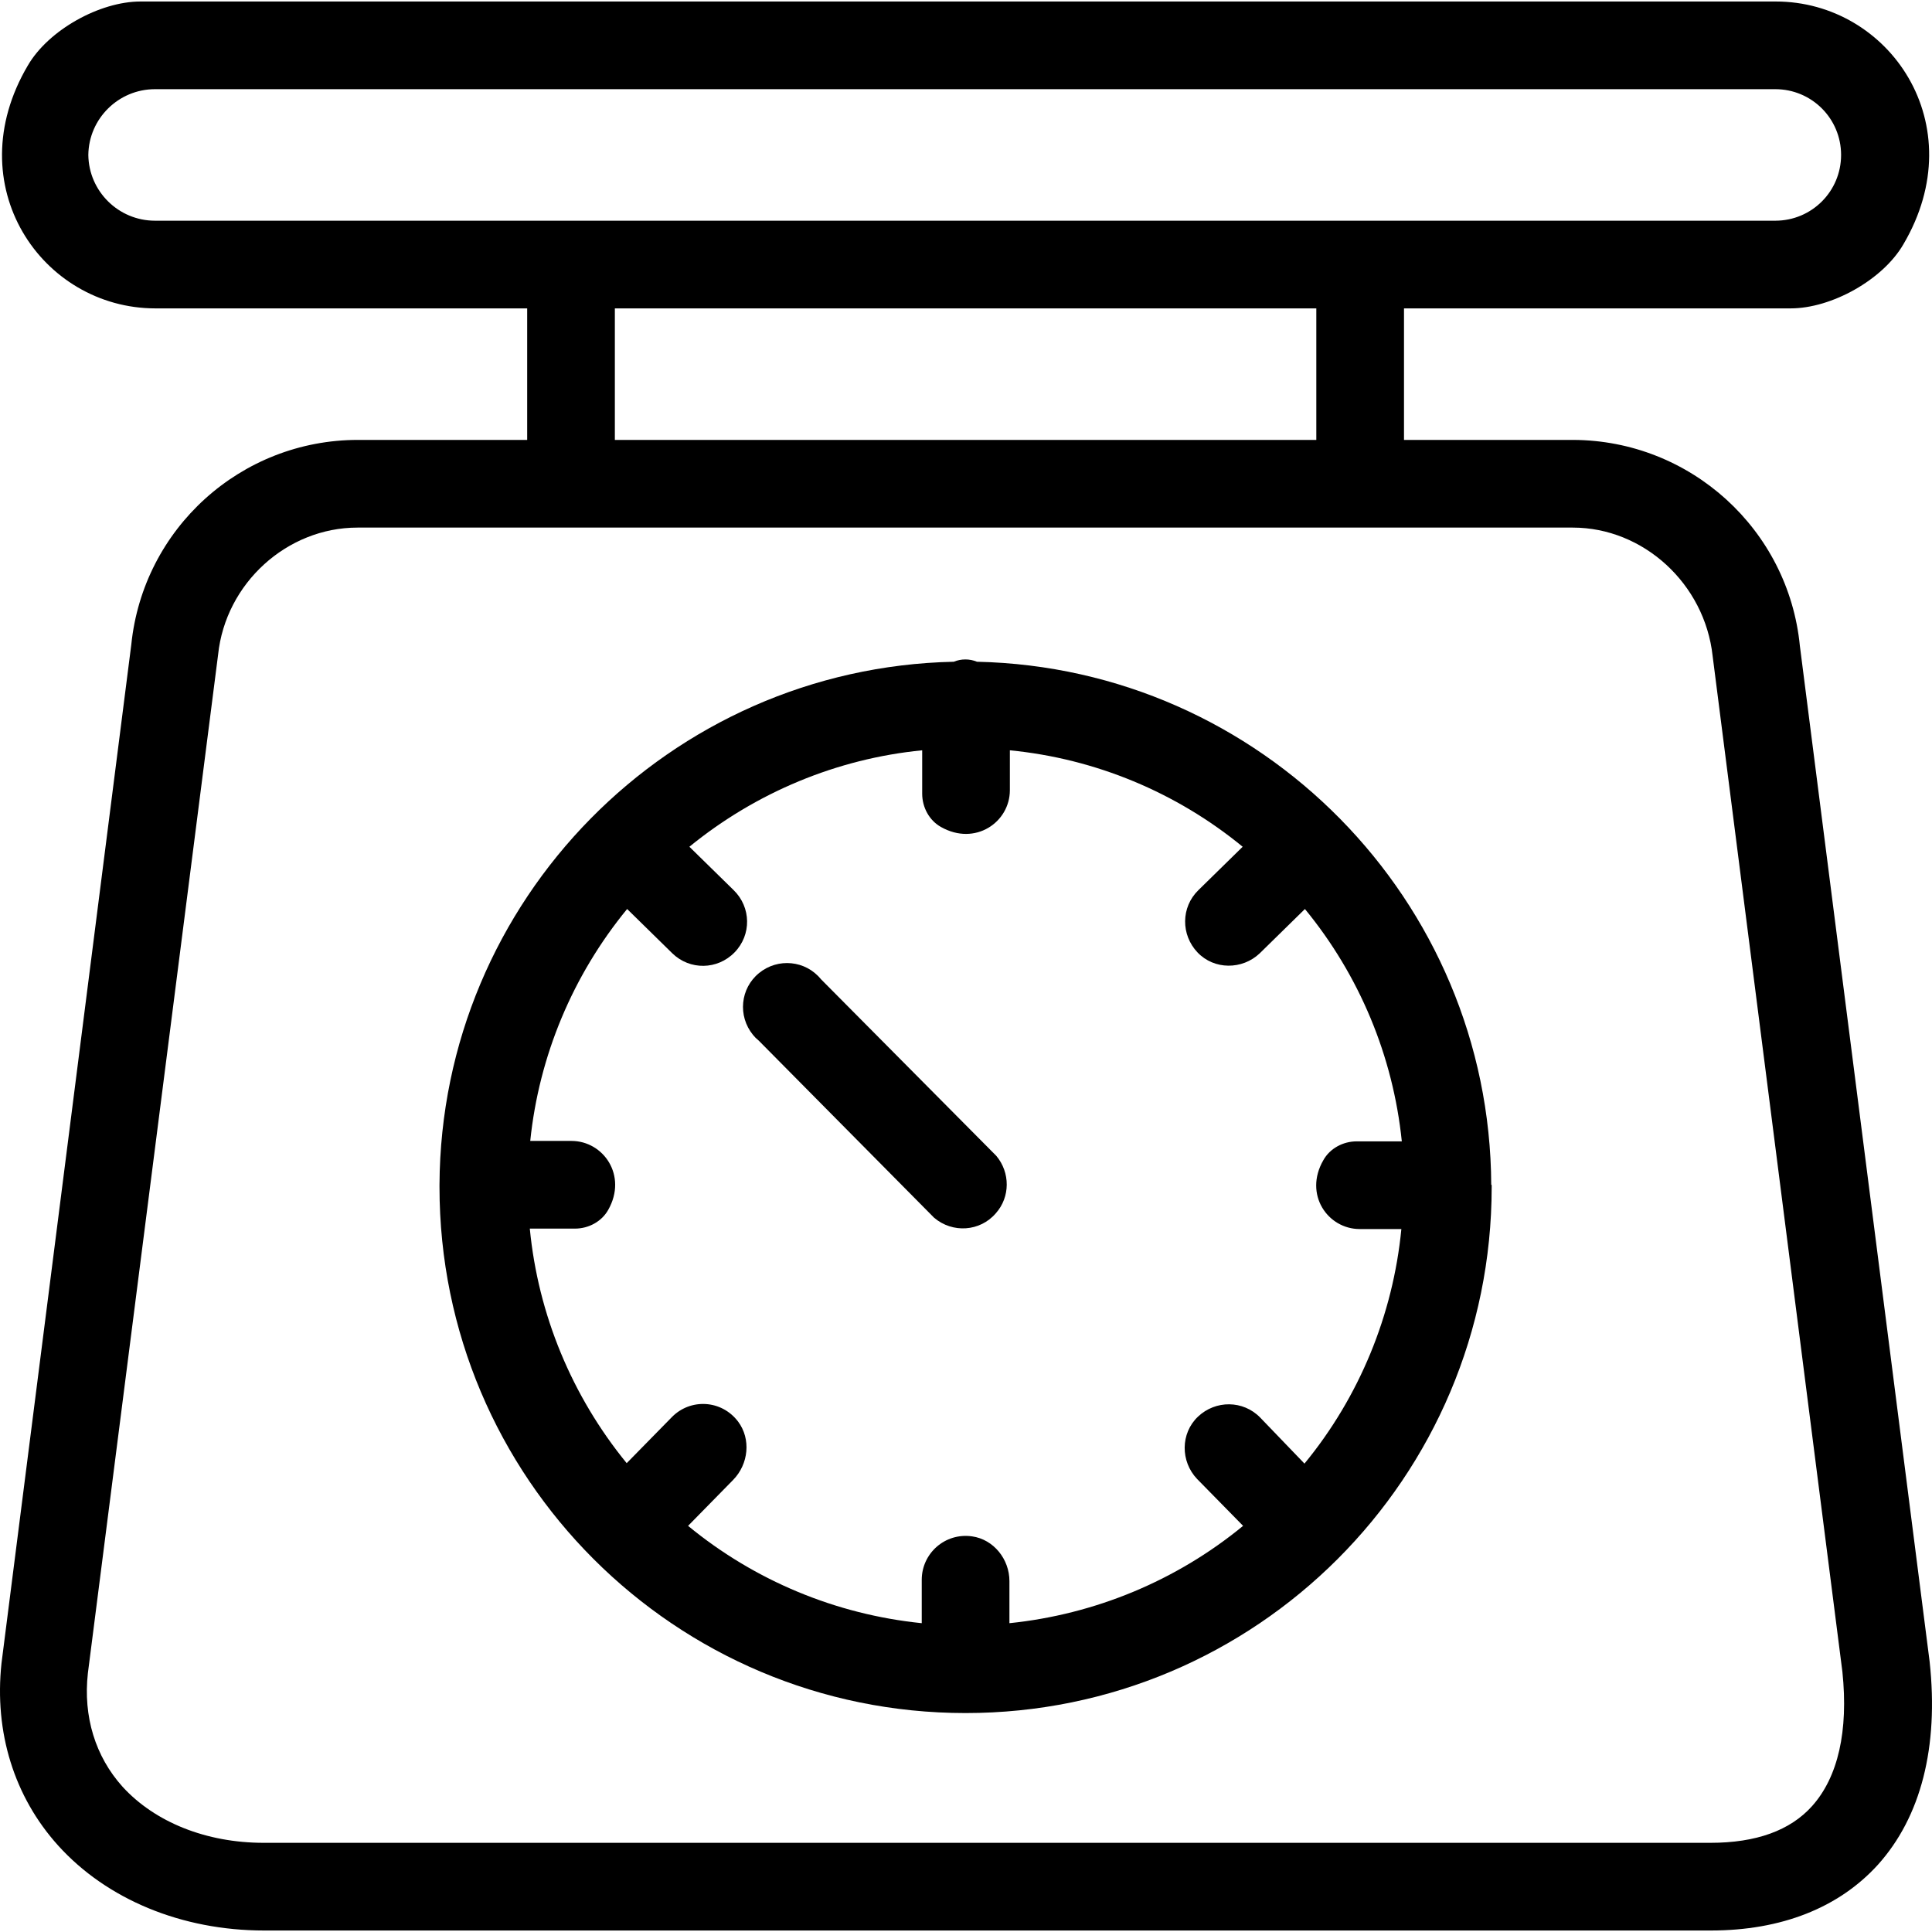
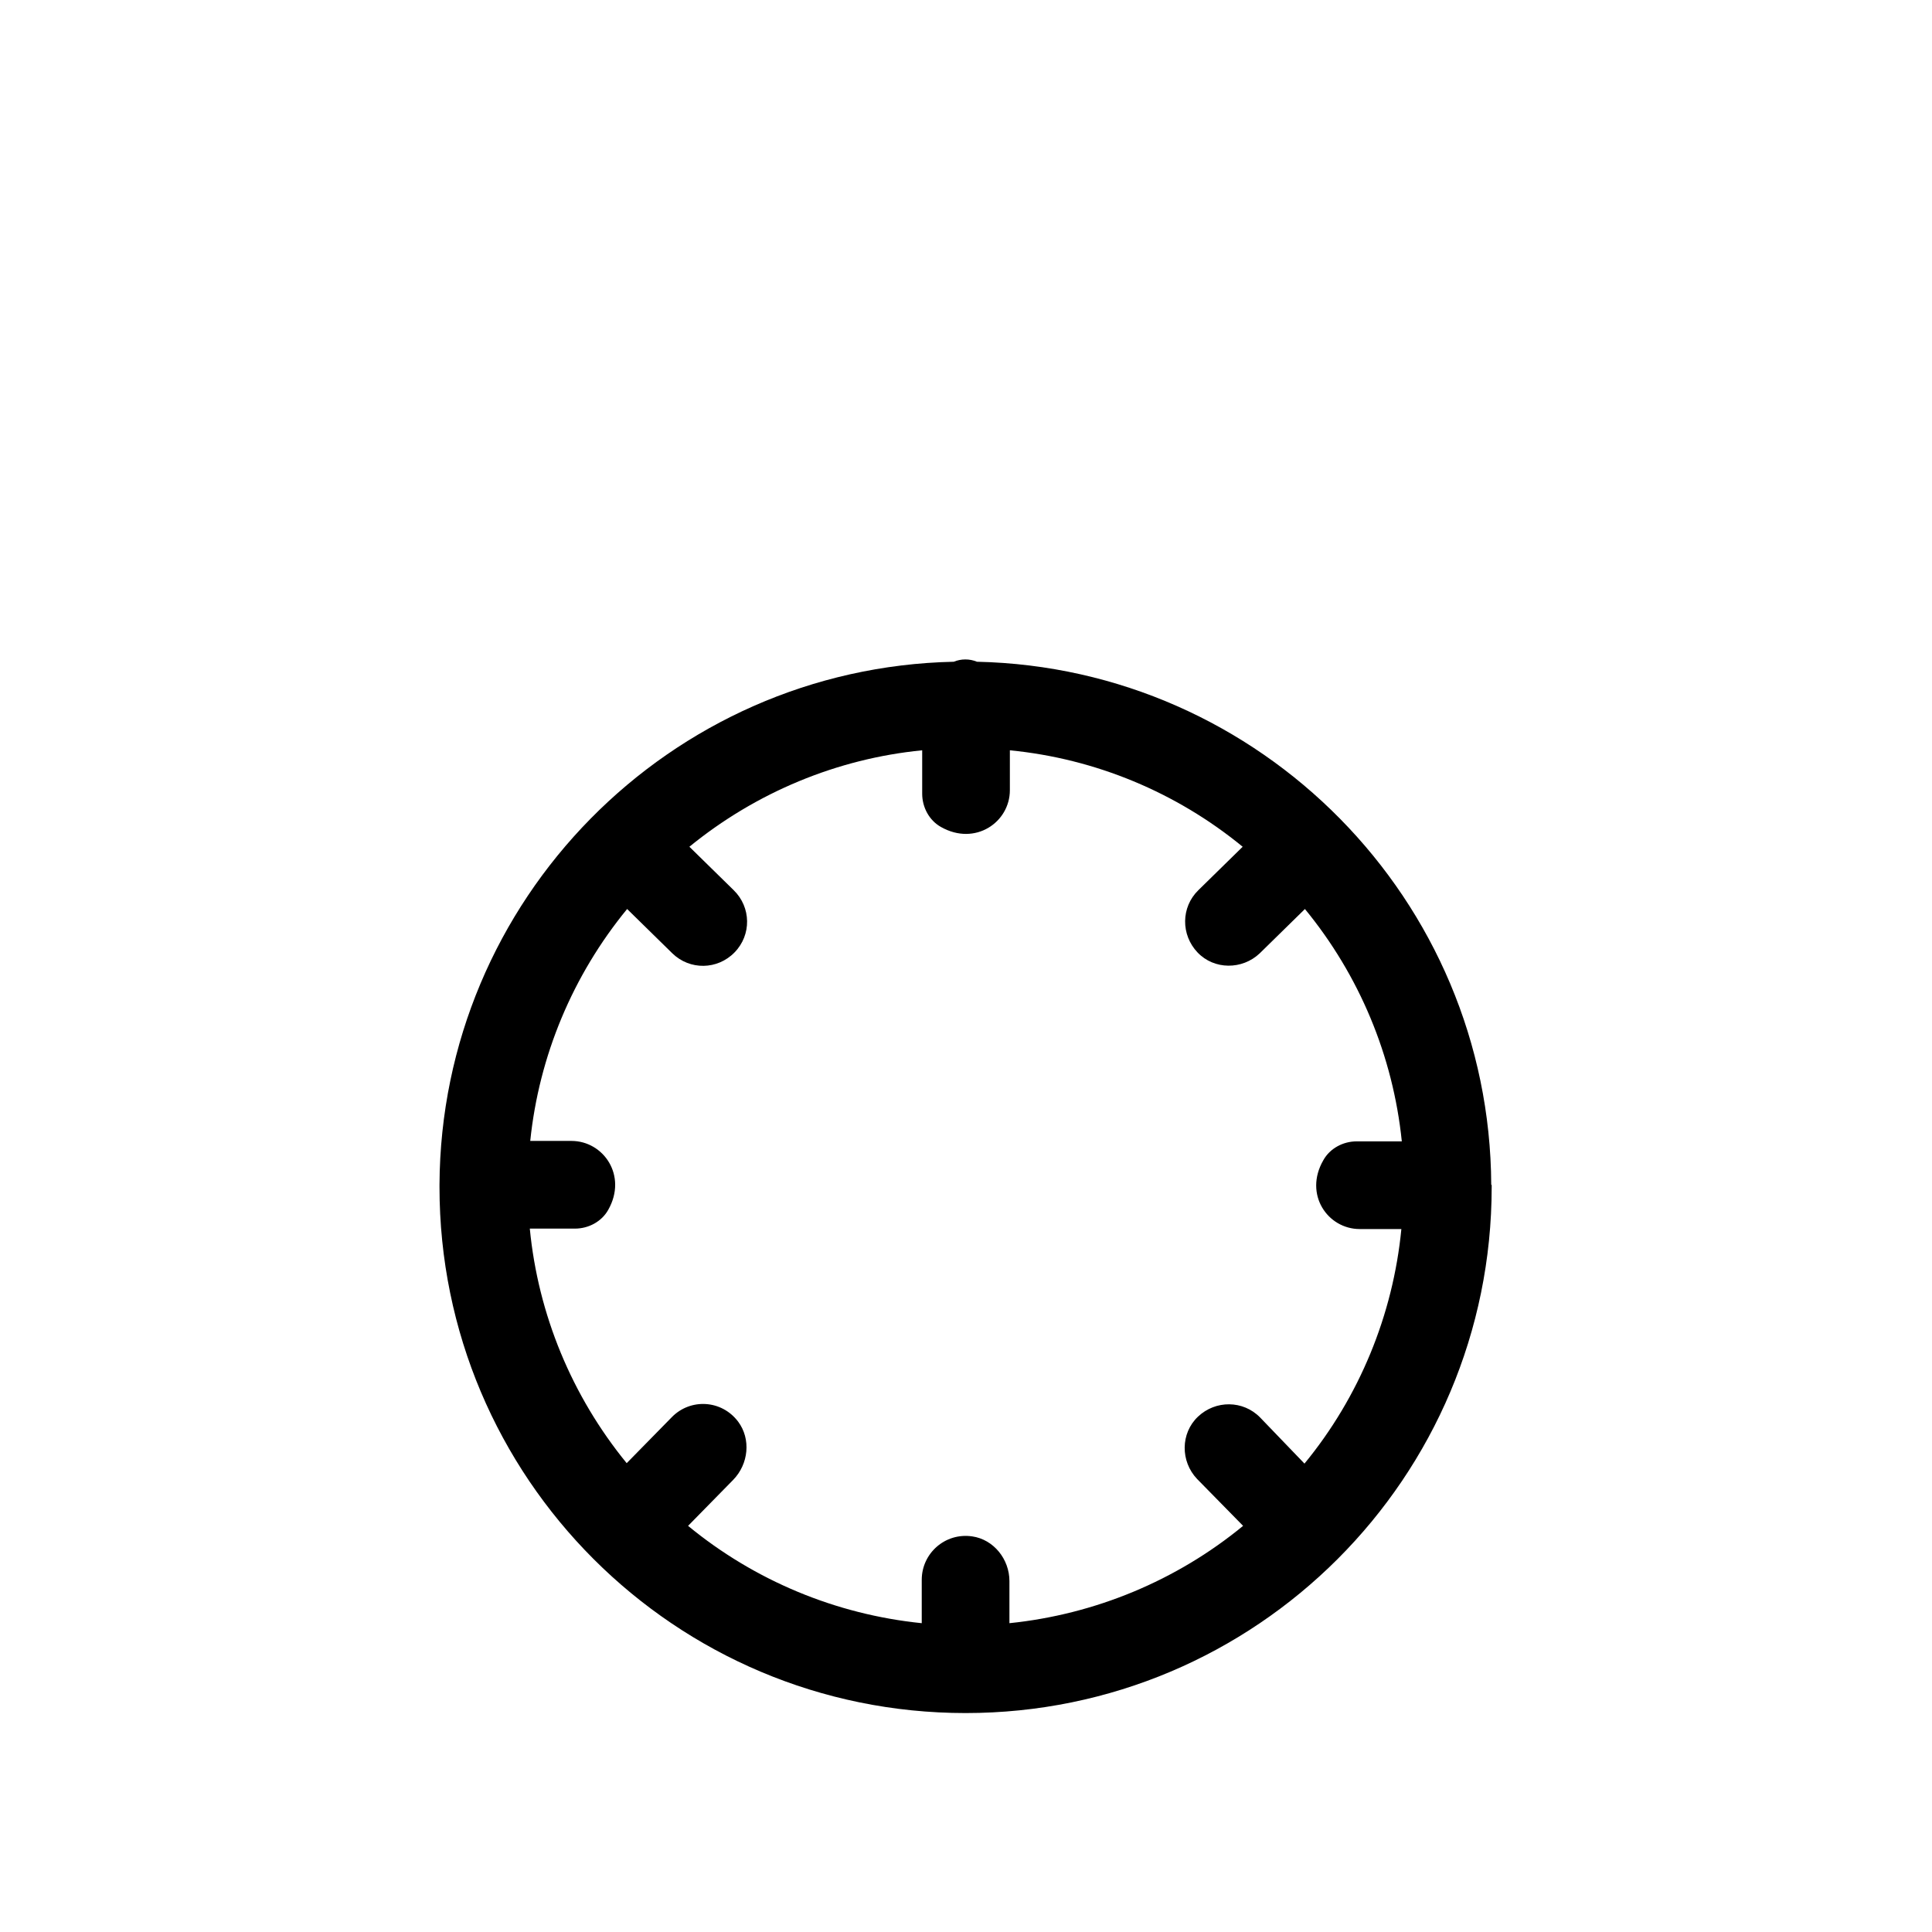
<svg xmlns="http://www.w3.org/2000/svg" fill="#000000" height="800px" width="800px" version="1.1" id="Layer_1" viewBox="0 0 470.061 470.061" xml:space="preserve">
  <g>
    <g>
      <g>
-         <path d="M199.729,238.231c-3.733-4.587-10.453-5.227-15.04-1.493s-5.227,10.453-1.493,15.04c0.427,0.533,0.853,0.96,1.387,1.387     l42.667,43.093c4.48,3.84,11.2,3.413,15.04-1.067c3.52-3.947,3.52-9.92,0.107-13.973L199.729,238.231z" />
        <path d="M362.823,288.257c-0.32-69.333-56.107-125.76-125.12-127.253c-1.813-0.747-3.84-0.747-5.653,0     c-69.12,1.493-124.8,57.92-125.12,127.253v0.107c0,0,0,0,0,0.107c0,0.107,0,0.213,0,0.32c0,70.72,57.28,128,128,128     s128-57.28,128-128c0-0.107,0-0.213,0-0.32c0-0.107,0,0,0-0.107C362.929,288.257,362.823,288.257,362.823,288.257z      M330.823,299.031h10.133c-2.027,20.907-10.24,40.853-23.573,57.067l-10.773-11.2c-4.16-4.267-10.88-4.267-15.147-0.213     c-4.267,4.053-4.267,10.88-0.213,15.147l11.2,11.413c-16.213,13.333-36.053,21.547-56.853,23.68v-10.24     c0-5.333-3.84-10.133-9.067-10.88c-6.613-0.96-12.267,4.16-12.267,10.56v10.56c-20.907-2.133-40.64-10.347-56.853-23.68     l10.987-11.2c3.733-3.84,4.373-9.92,1.173-14.187c-4.053-5.333-11.627-5.653-16.107-1.067l-10.987,11.2     c-13.333-16.32-21.547-36.16-23.573-57.067h10.987c3.307,0,6.507-1.707,8.107-4.587c4.693-8.32-1.173-16.747-8.96-16.747h-10.027     c2.133-20.693,10.347-40.32,23.573-56.427l10.987,10.773c4.267,4.16,10.987,4.053,15.147-0.213s4.053-10.987-0.213-15.147     l-10.773-10.56c16.213-13.227,35.947-21.44,56.64-23.467v10.56c0,3.307,1.707,6.507,4.587,8.107     c8.32,4.693,16.747-1.173,16.747-8.96v-9.707c20.8,2.027,40.533,10.24,56.64,23.467l-10.773,10.56     c-4.267,4.16-4.267,10.88-0.213,15.147c4.053,4.267,10.88,4.267,15.147,0.213l10.987-10.773     c13.227,16.107,21.44,35.733,23.573,56.533h-10.987c-3.307,0-6.507,1.707-8.107,4.587     C317.169,290.604,323.036,299.031,330.823,299.031z" />
-         <path d="M469.489,404.311l-31.573-247.147c-2.773-28.373-26.667-50.027-55.147-50.133h-41.173v-32h94.08     c9.92,0,22.4-6.933,27.413-15.573c17.173-29.12-3.413-59.093-31.04-59.093H34.183c-9.92,0-22.4,6.933-27.413,15.573     c-17.173,29.12,3.413,59.093,31.04,59.093h90.453v32H87.089c-28.48,0-52.267,21.547-55.147,49.813L0.369,404.631     c-1.813,16.853,3.093,32.533,13.76,44.373c11.84,13.12,30.08,20.693,50.133,20.693h352c17.173,0,31.147-5.547,40.64-16     C467.356,442.071,471.729,425.111,469.489,404.311z M37.703,53.697c-8.853,0-16.107-7.147-16.213-16     c0.107-8.853,7.36-16,16.213-16h394.24c8.853,0,16,7.147,16,16s-7.147,16-16,16H37.703z M320.263,75.031v32H149.596v-32H320.263z      M440.903,439.404c-5.333,5.973-13.653,8.96-24.747,8.96h-352c-13.973,0-26.453-5.013-34.347-13.653     c-6.613-7.36-9.6-17.067-8.427-27.627l31.68-247.787c1.813-17.387,16.747-30.933,33.92-30.933h295.68     c17.173,0,32.107,13.653,34.027,31.253l31.573,247.147C449.756,421.164,447.196,432.364,440.903,439.404z" />
      </g>
    </g>
  </g>
</svg>